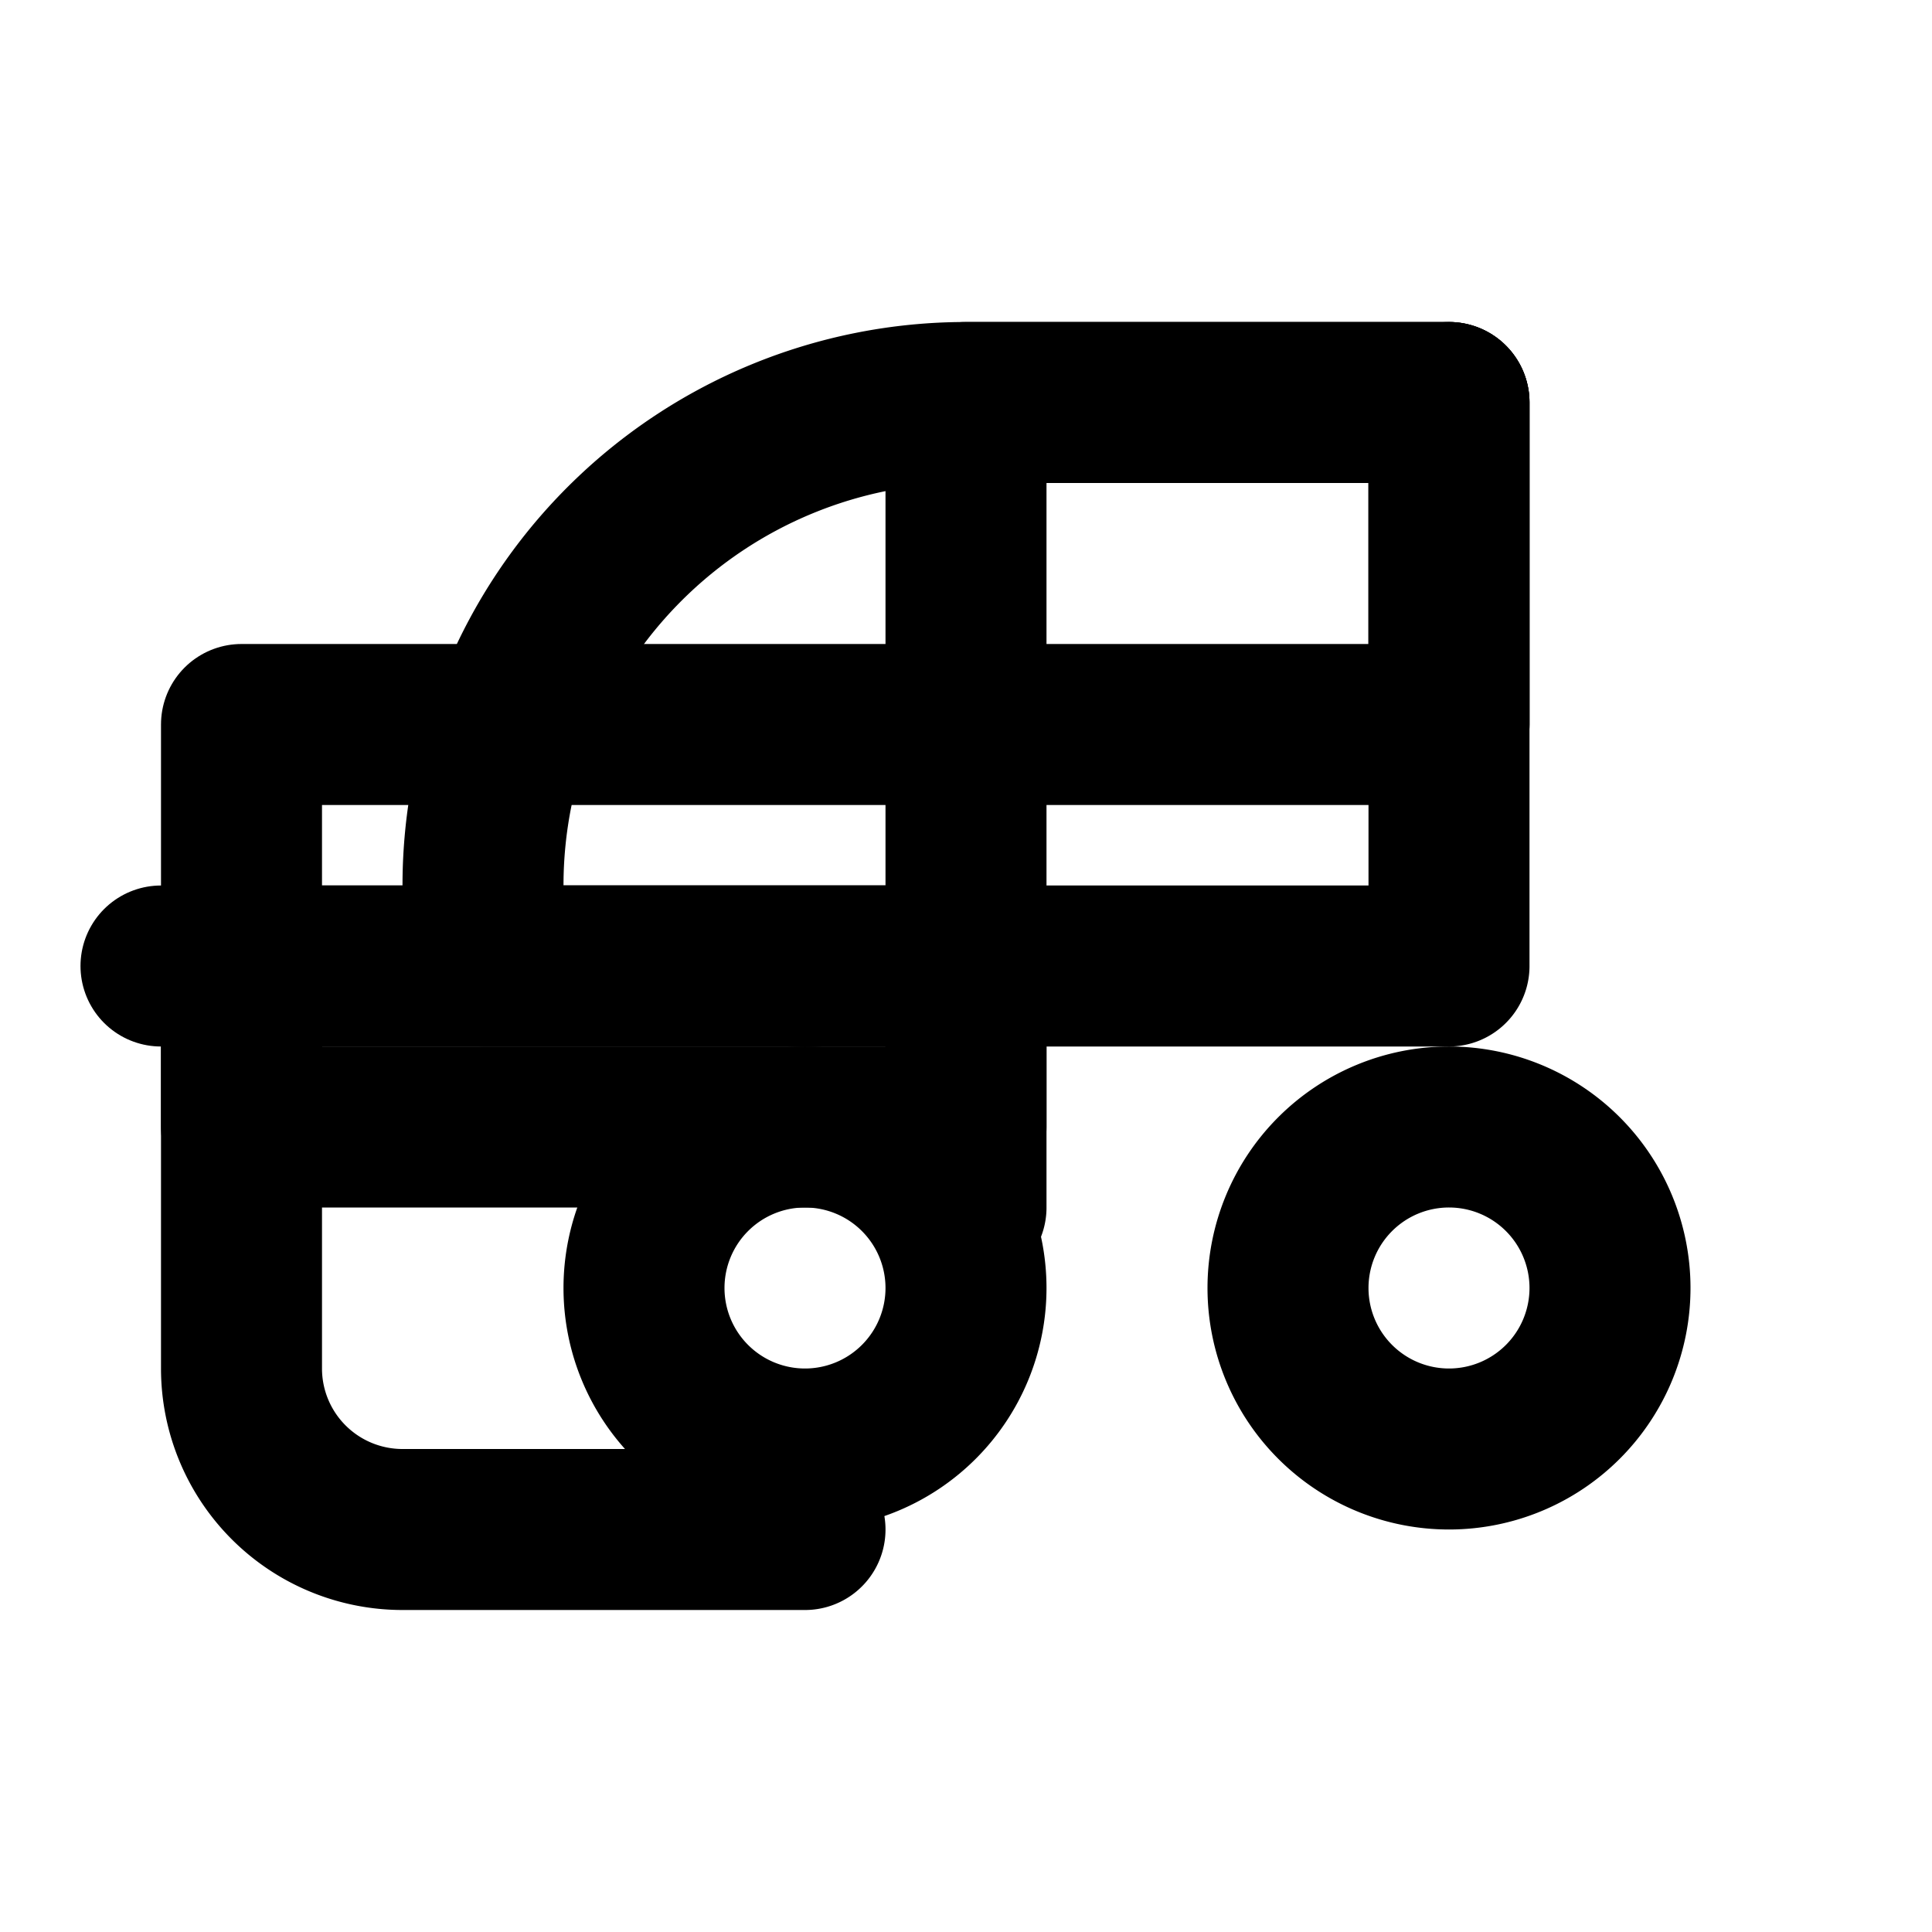
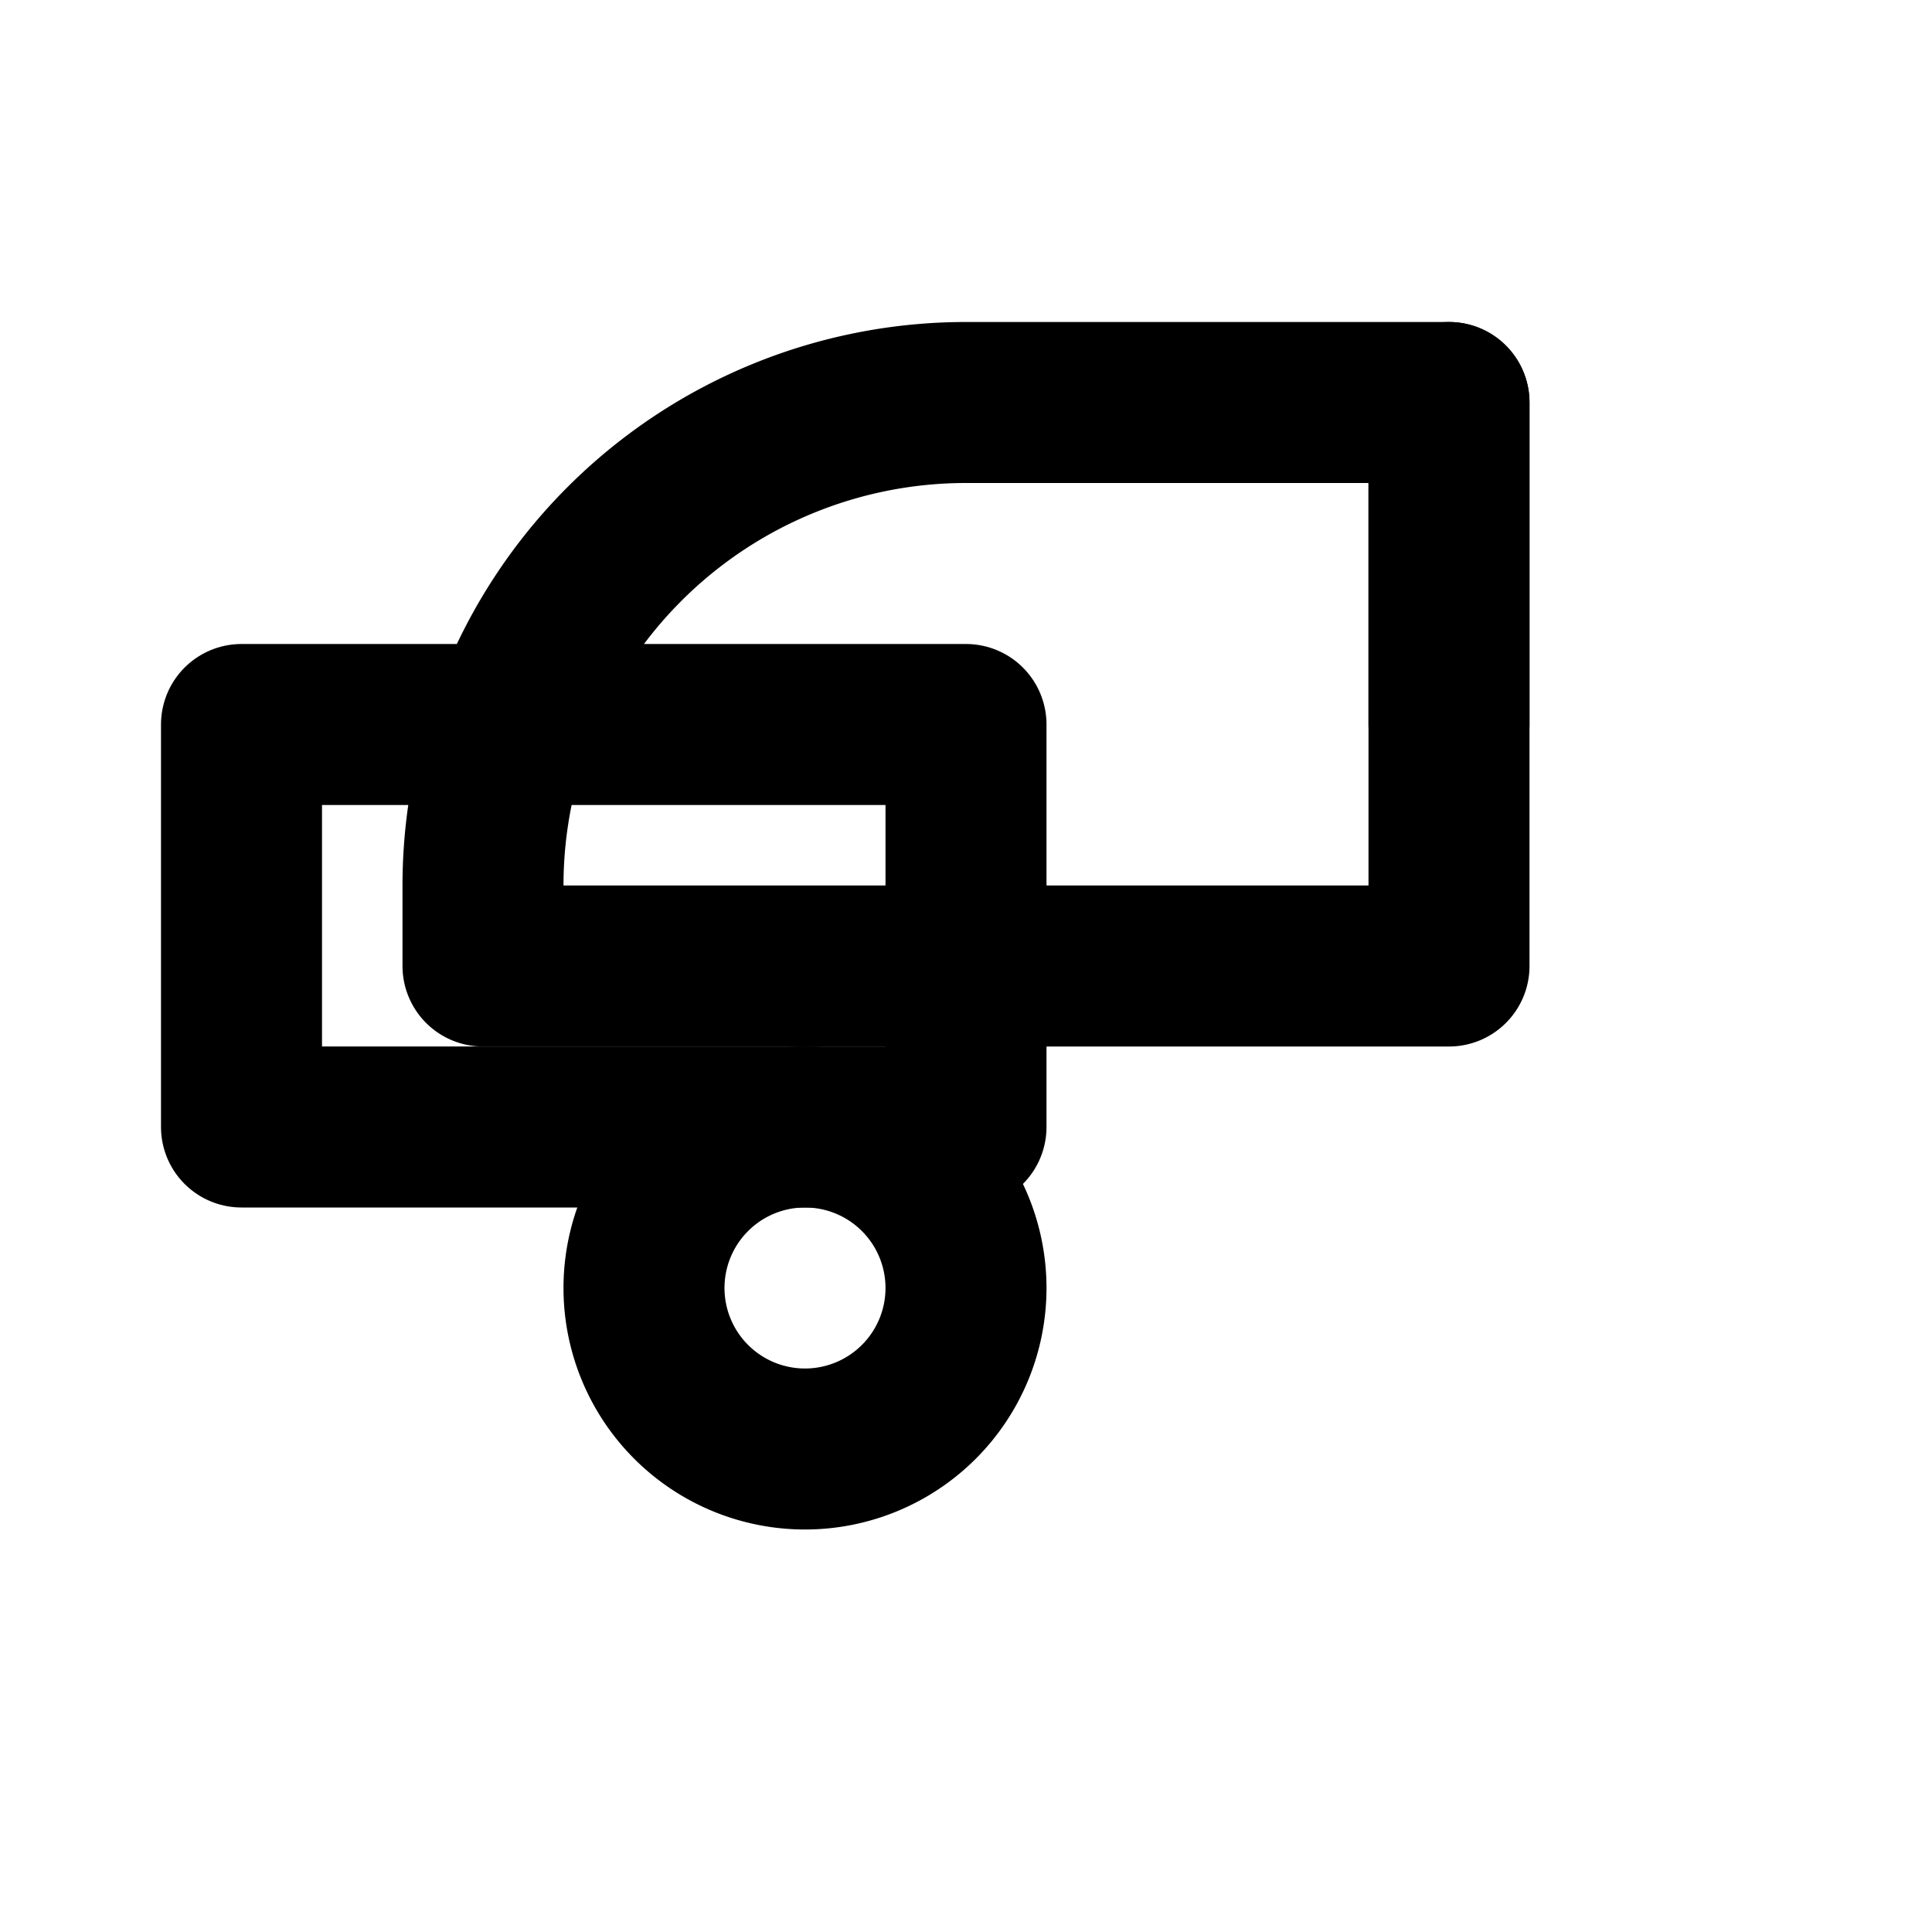
<svg xmlns="http://www.w3.org/2000/svg" width="24" height="24" viewBox="0 0 24 24" fill="none" stroke="currentColor" stroke-width="2" stroke-linecap="round" stroke-linejoin="round">
-   <path d="M10 19H5a2 2 0 0 1-2-2v-5h9v3" />
  <path d="M3 9h9v5H3z" />
-   <path d="M2 12h10" />
-   <path d="M18 18a2 2 0 1 0 0-4 2 2 0 0 0 0 4z" />
  <path d="M10 18a2 2 0 1 0 0-4 2 2 0 0 0 0 4z" />
  <path d="M18 9V5" />
  <path d="M18 5h-6a6 6 0 0 0-6 6v1h12V9z" />
-   <rect x="12" y="5" width="6" height="4" />
</svg>